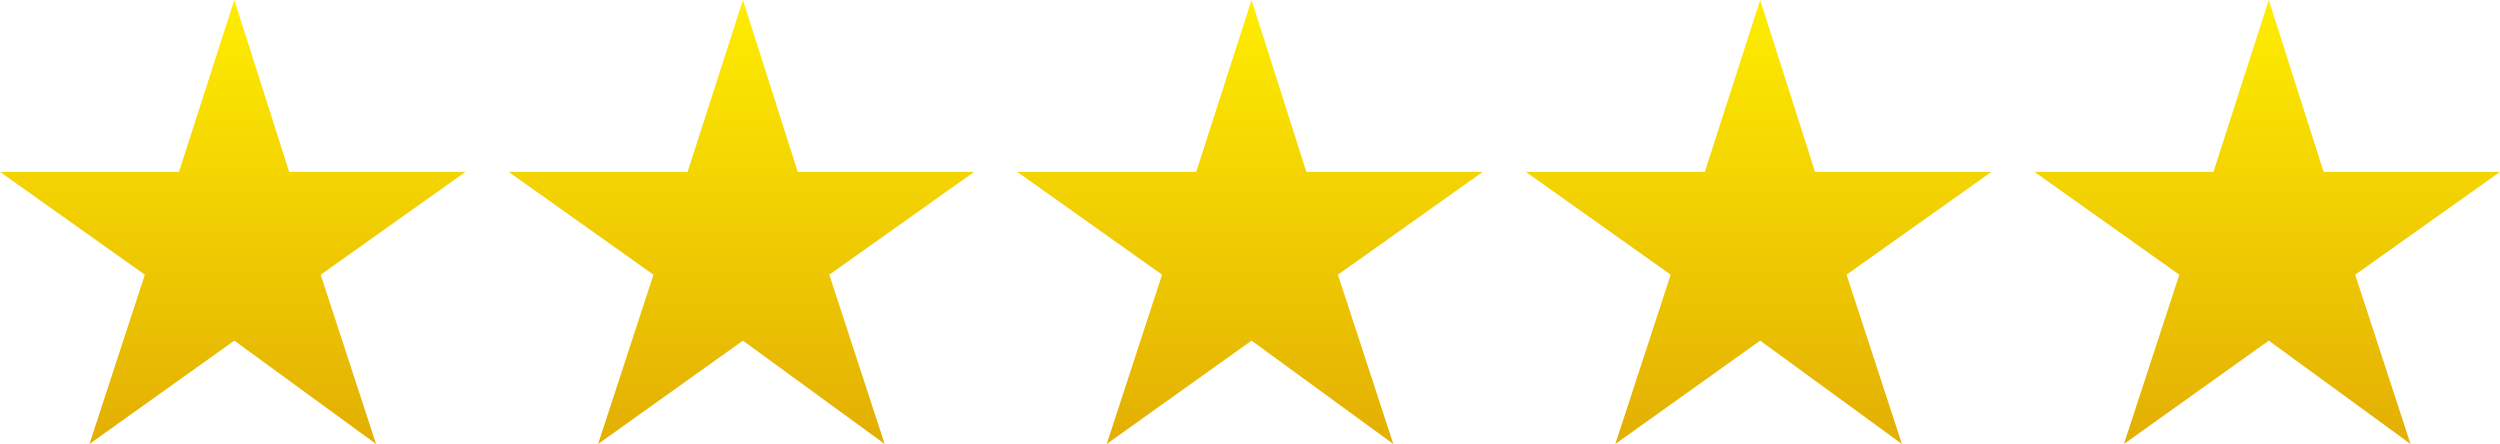
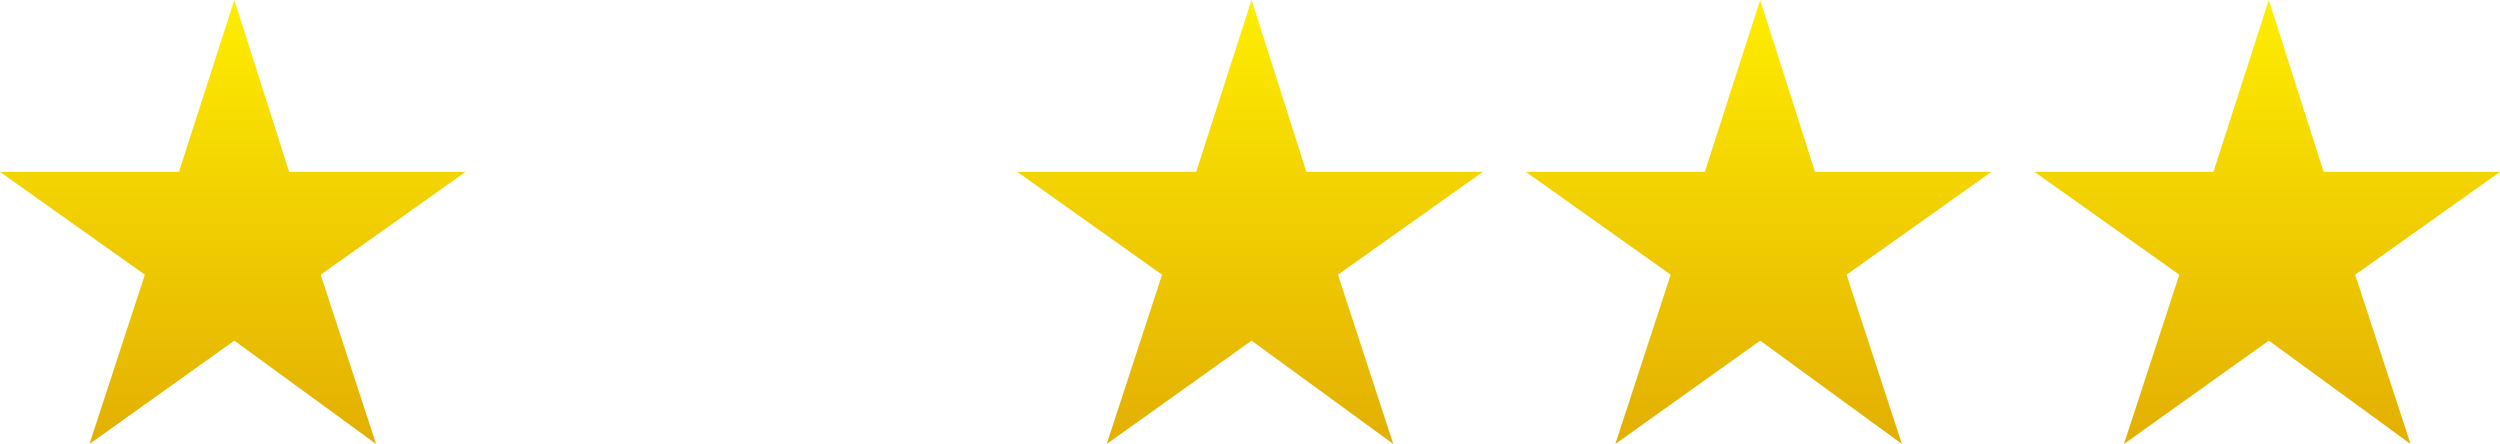
<svg xmlns="http://www.w3.org/2000/svg" width="5800px" height="1030px" viewBox="0 0 5800 1030">
  <title>5-Sterne</title>
  <defs>
    <linearGradient x1="50%" y1="0%" x2="50%" y2="100%" id="linearGradient-1">
      <stop stop-color="#FEED01" offset="0%" />
      <stop stop-color="#E3AF03" offset="100%" />
    </linearGradient>
  </defs>
  <g id="Page-1" stroke="none" stroke-width="1" fill="none" fill-rule="evenodd">
    <g id="5-Sterne" fill="url(#linearGradient-1)" fill-rule="nonzero">
      <polygon id="Path" points="543.6 0 670.8 398.749 1080 398.749 744 637.275 872.4 1030 543.6 790.269 207.6 1030 336 637.275 0 398.749 415.2 398.749" />
-       <polygon id="Path" points="1723.6 0 1850.8 398.749 2260 398.749 1924 637.275 2052.4 1030 1723.6 790.269 1387.6 1030 1516 637.275 1180 398.749 1595.2 398.749" />
      <polygon id="Path" points="2903.6 0 3030.8 398.749 3440 398.749 3104 637.275 3232.4 1030 2903.6 790.269 2567.6 1030 2696 637.275 2360 398.749 2775.2 398.749" />
      <polygon id="Path" points="4083.6 0 4210.8 398.749 4620 398.749 4284 637.275 4412.4 1030 4083.6 790.269 3747.6 1030 3876 637.275 3540 398.749 3955.2 398.749" />
      <polygon id="Path" points="5263.6 0 5390.8 398.749 5800 398.749 5464 637.275 5592.4 1030 5263.6 790.269 4927.6 1030 5056 637.275 4720 398.749 5135.2 398.749" />
    </g>
  </g>
</svg>